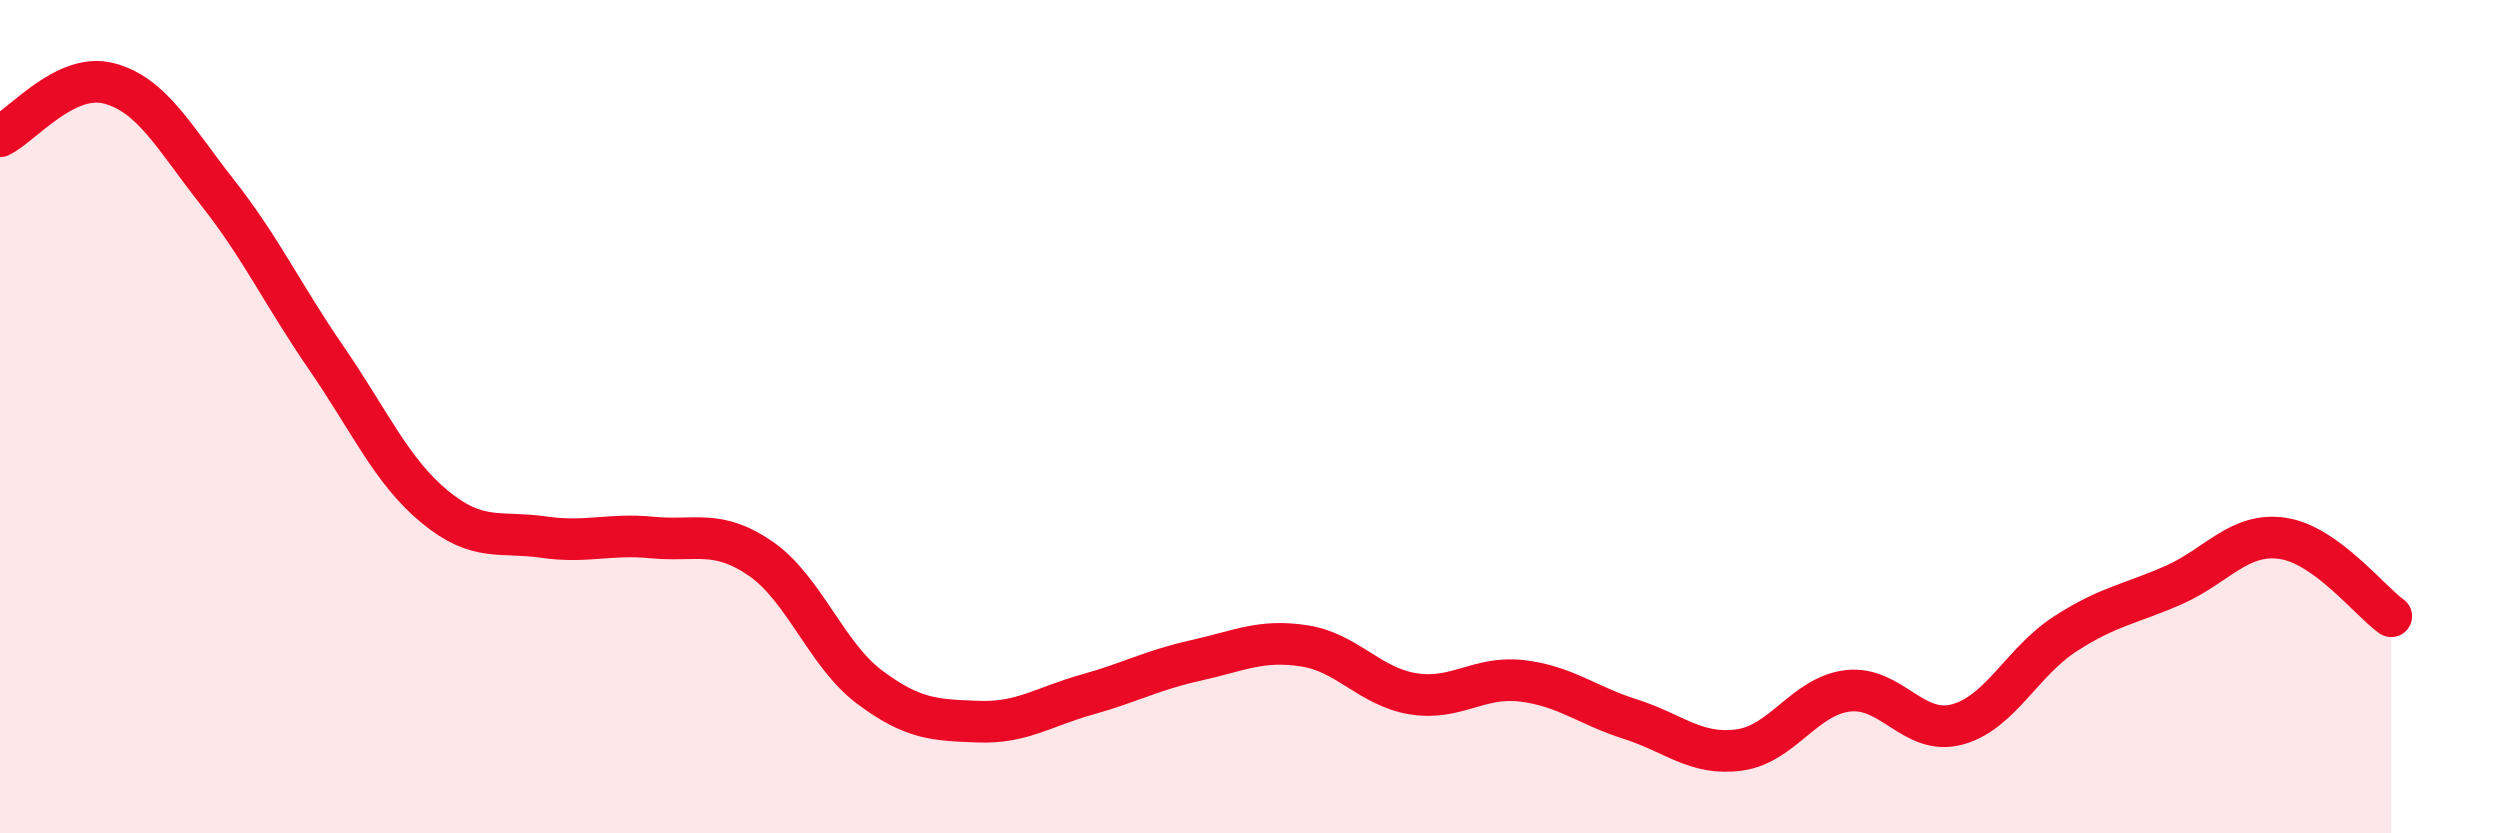
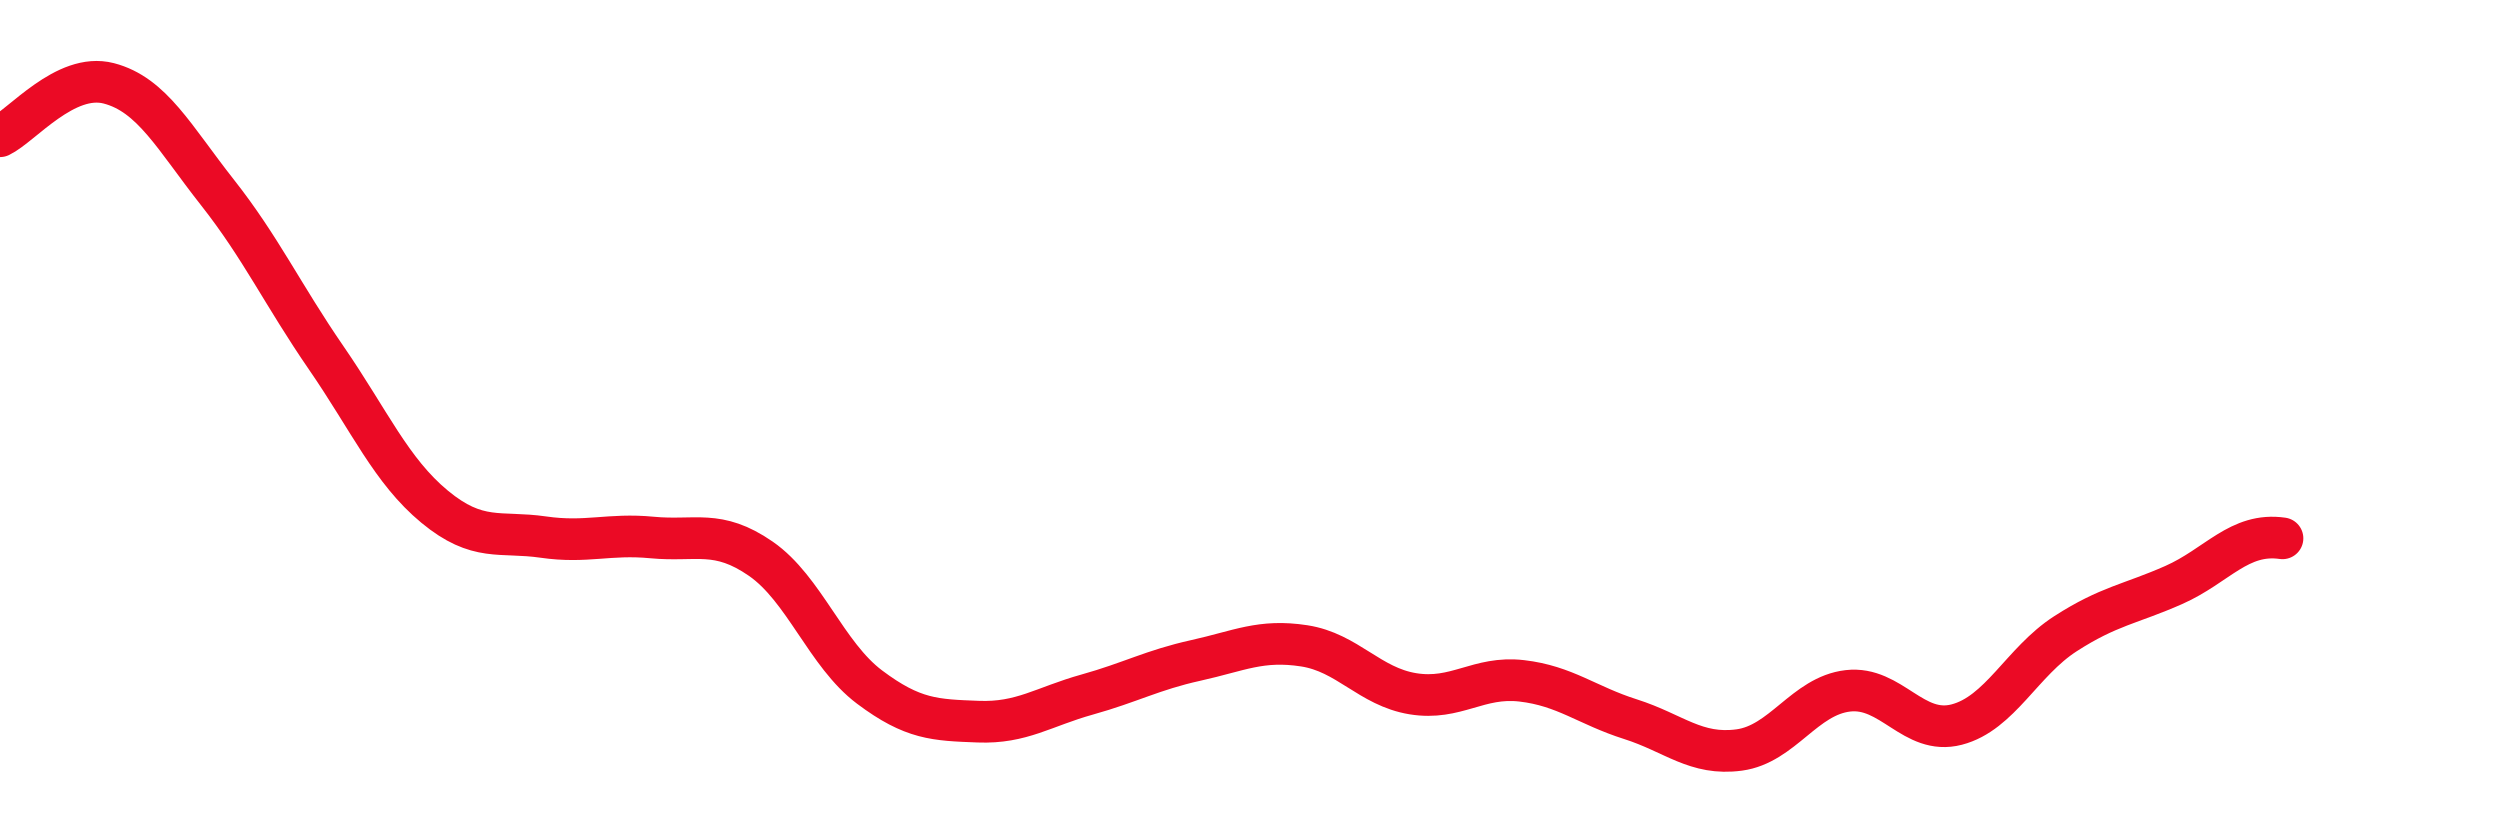
<svg xmlns="http://www.w3.org/2000/svg" width="60" height="20" viewBox="0 0 60 20">
-   <path d="M 0,3.27 C 0.52,3.02 1.57,1.73 2.61,2 C 3.65,2.27 4.18,3.3 5.22,4.62 C 6.26,5.94 6.79,7.08 7.83,8.59 C 8.87,10.1 9.39,11.3 10.43,12.16 C 11.47,13.02 12,12.74 13.04,12.89 C 14.08,13.04 14.61,12.8 15.65,12.9 C 16.69,13 17.22,12.69 18.26,13.41 C 19.3,14.13 19.83,15.71 20.87,16.49 C 21.91,17.27 22.44,17.28 23.48,17.32 C 24.52,17.36 25.05,16.96 26.09,16.67 C 27.13,16.38 27.66,16.08 28.7,15.85 C 29.74,15.62 30.26,15.34 31.3,15.5 C 32.34,15.66 32.87,16.48 33.91,16.65 C 34.95,16.82 35.48,16.22 36.52,16.34 C 37.56,16.46 38.09,16.93 39.13,17.26 C 40.17,17.59 40.7,18.14 41.74,18 C 42.78,17.86 43.31,16.7 44.35,16.58 C 45.39,16.46 45.92,17.66 46.96,17.39 C 48,17.12 48.53,15.88 49.57,15.21 C 50.61,14.54 51.13,14.5 52.17,14.04 C 53.21,13.58 53.74,12.77 54.78,12.92 C 55.82,13.07 56.87,14.42 57.39,14.79L57.39 20L0 20Z" fill="#EB0A25" opacity="0.1" stroke-linecap="round" stroke-linejoin="round" />
-   <path d="M 0,3.27 C 0.52,3.02 1.57,1.73 2.61,2 C 3.65,2.27 4.18,3.3 5.22,4.62 C 6.26,5.94 6.79,7.08 7.83,8.59 C 8.87,10.1 9.39,11.3 10.43,12.16 C 11.47,13.02 12,12.74 13.04,12.89 C 14.08,13.04 14.61,12.8 15.65,12.9 C 16.69,13 17.22,12.69 18.26,13.41 C 19.3,14.13 19.83,15.71 20.87,16.49 C 21.91,17.27 22.44,17.28 23.48,17.32 C 24.52,17.36 25.05,16.96 26.09,16.67 C 27.13,16.38 27.66,16.08 28.7,15.85 C 29.74,15.62 30.26,15.34 31.3,15.5 C 32.34,15.66 32.87,16.48 33.91,16.65 C 34.95,16.82 35.48,16.22 36.52,16.34 C 37.56,16.46 38.09,16.93 39.13,17.26 C 40.17,17.59 40.7,18.14 41.74,18 C 42.78,17.86 43.31,16.7 44.35,16.58 C 45.39,16.46 45.92,17.66 46.96,17.39 C 48,17.12 48.53,15.88 49.57,15.21 C 50.61,14.54 51.13,14.5 52.17,14.04 C 53.21,13.58 53.74,12.77 54.78,12.92 C 55.82,13.07 56.87,14.42 57.39,14.79" stroke="#EB0A25" stroke-width="1" fill="none" stroke-linecap="round" stroke-linejoin="round" />
+   <path d="M 0,3.27 C 0.52,3.02 1.57,1.73 2.61,2 C 3.65,2.27 4.18,3.3 5.22,4.62 C 6.26,5.94 6.79,7.08 7.83,8.59 C 8.87,10.1 9.39,11.3 10.43,12.16 C 11.47,13.02 12,12.74 13.04,12.89 C 14.08,13.04 14.61,12.8 15.65,12.9 C 16.69,13 17.22,12.69 18.26,13.41 C 19.3,14.13 19.83,15.71 20.87,16.49 C 21.91,17.27 22.44,17.28 23.48,17.32 C 24.52,17.36 25.05,16.96 26.09,16.67 C 27.13,16.38 27.66,16.08 28.7,15.85 C 29.74,15.62 30.26,15.34 31.3,15.5 C 32.34,15.66 32.87,16.48 33.91,16.65 C 34.95,16.82 35.48,16.22 36.52,16.34 C 37.56,16.46 38.09,16.93 39.13,17.26 C 40.17,17.59 40.7,18.14 41.74,18 C 42.78,17.86 43.31,16.7 44.35,16.58 C 45.39,16.46 45.92,17.66 46.96,17.39 C 48,17.12 48.53,15.88 49.57,15.21 C 50.61,14.54 51.13,14.5 52.17,14.04 C 53.21,13.58 53.74,12.77 54.78,12.92 " stroke="#EB0A25" stroke-width="1" fill="none" stroke-linecap="round" stroke-linejoin="round" />
</svg>